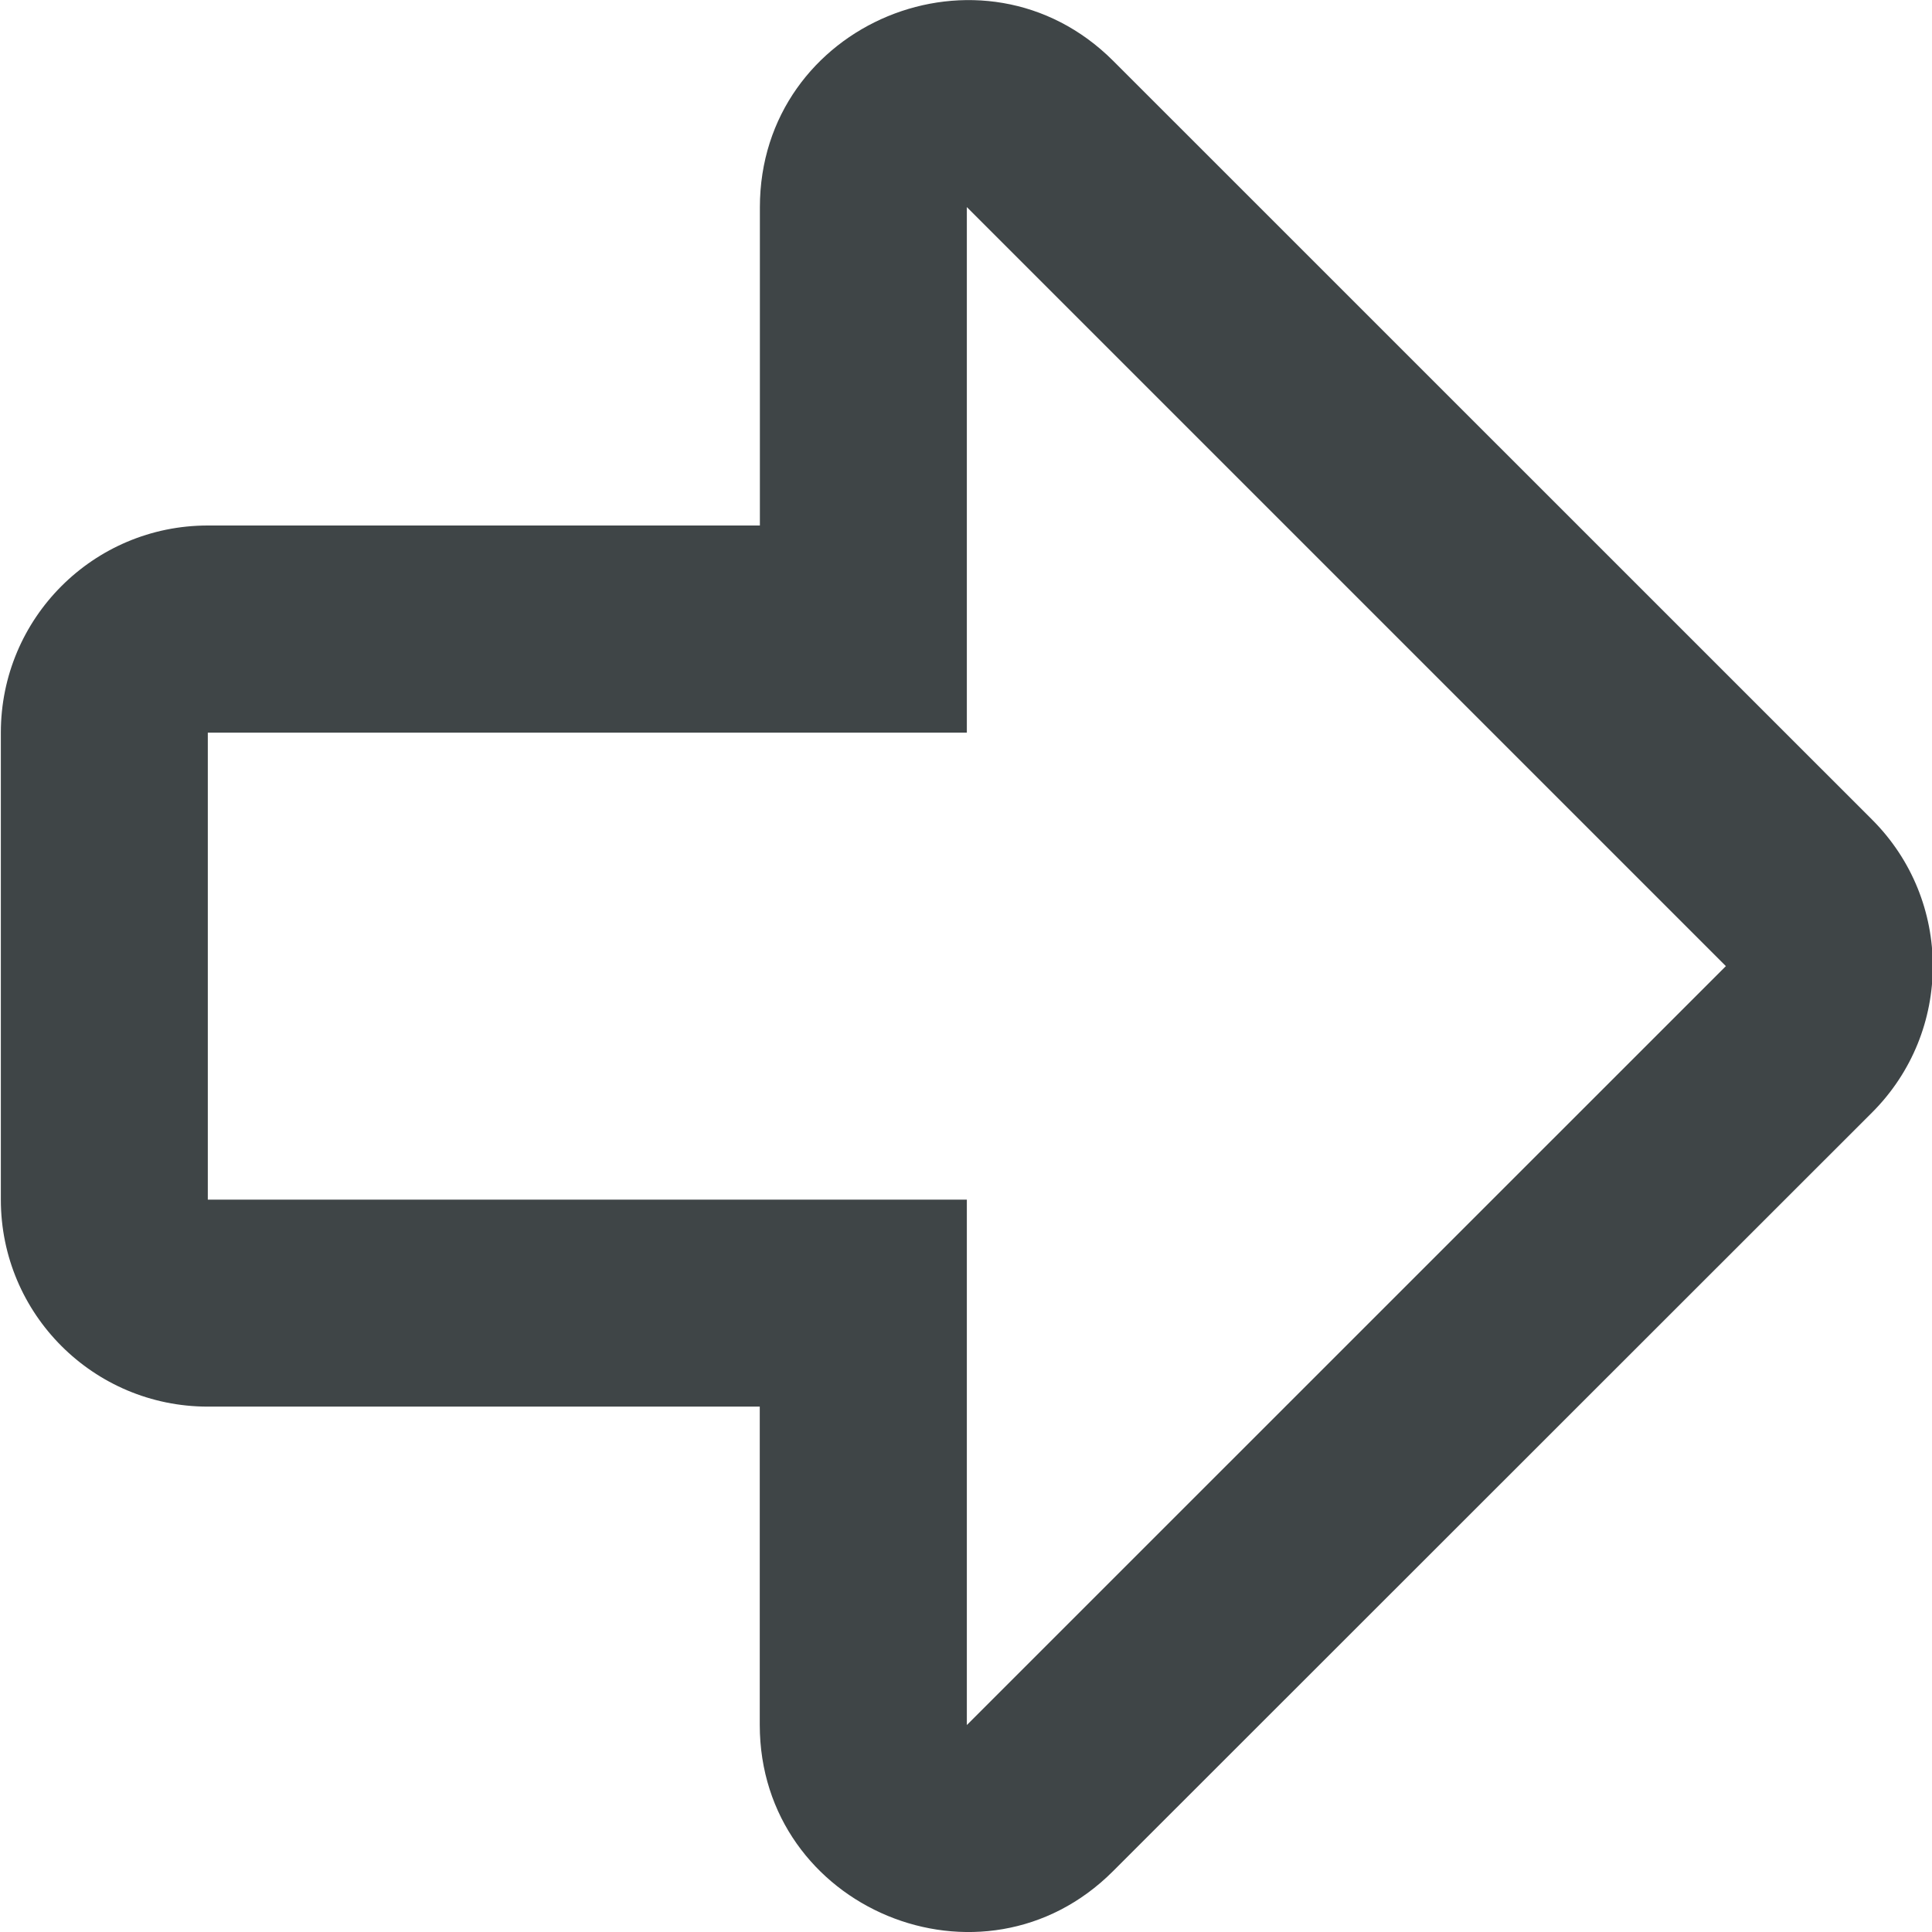
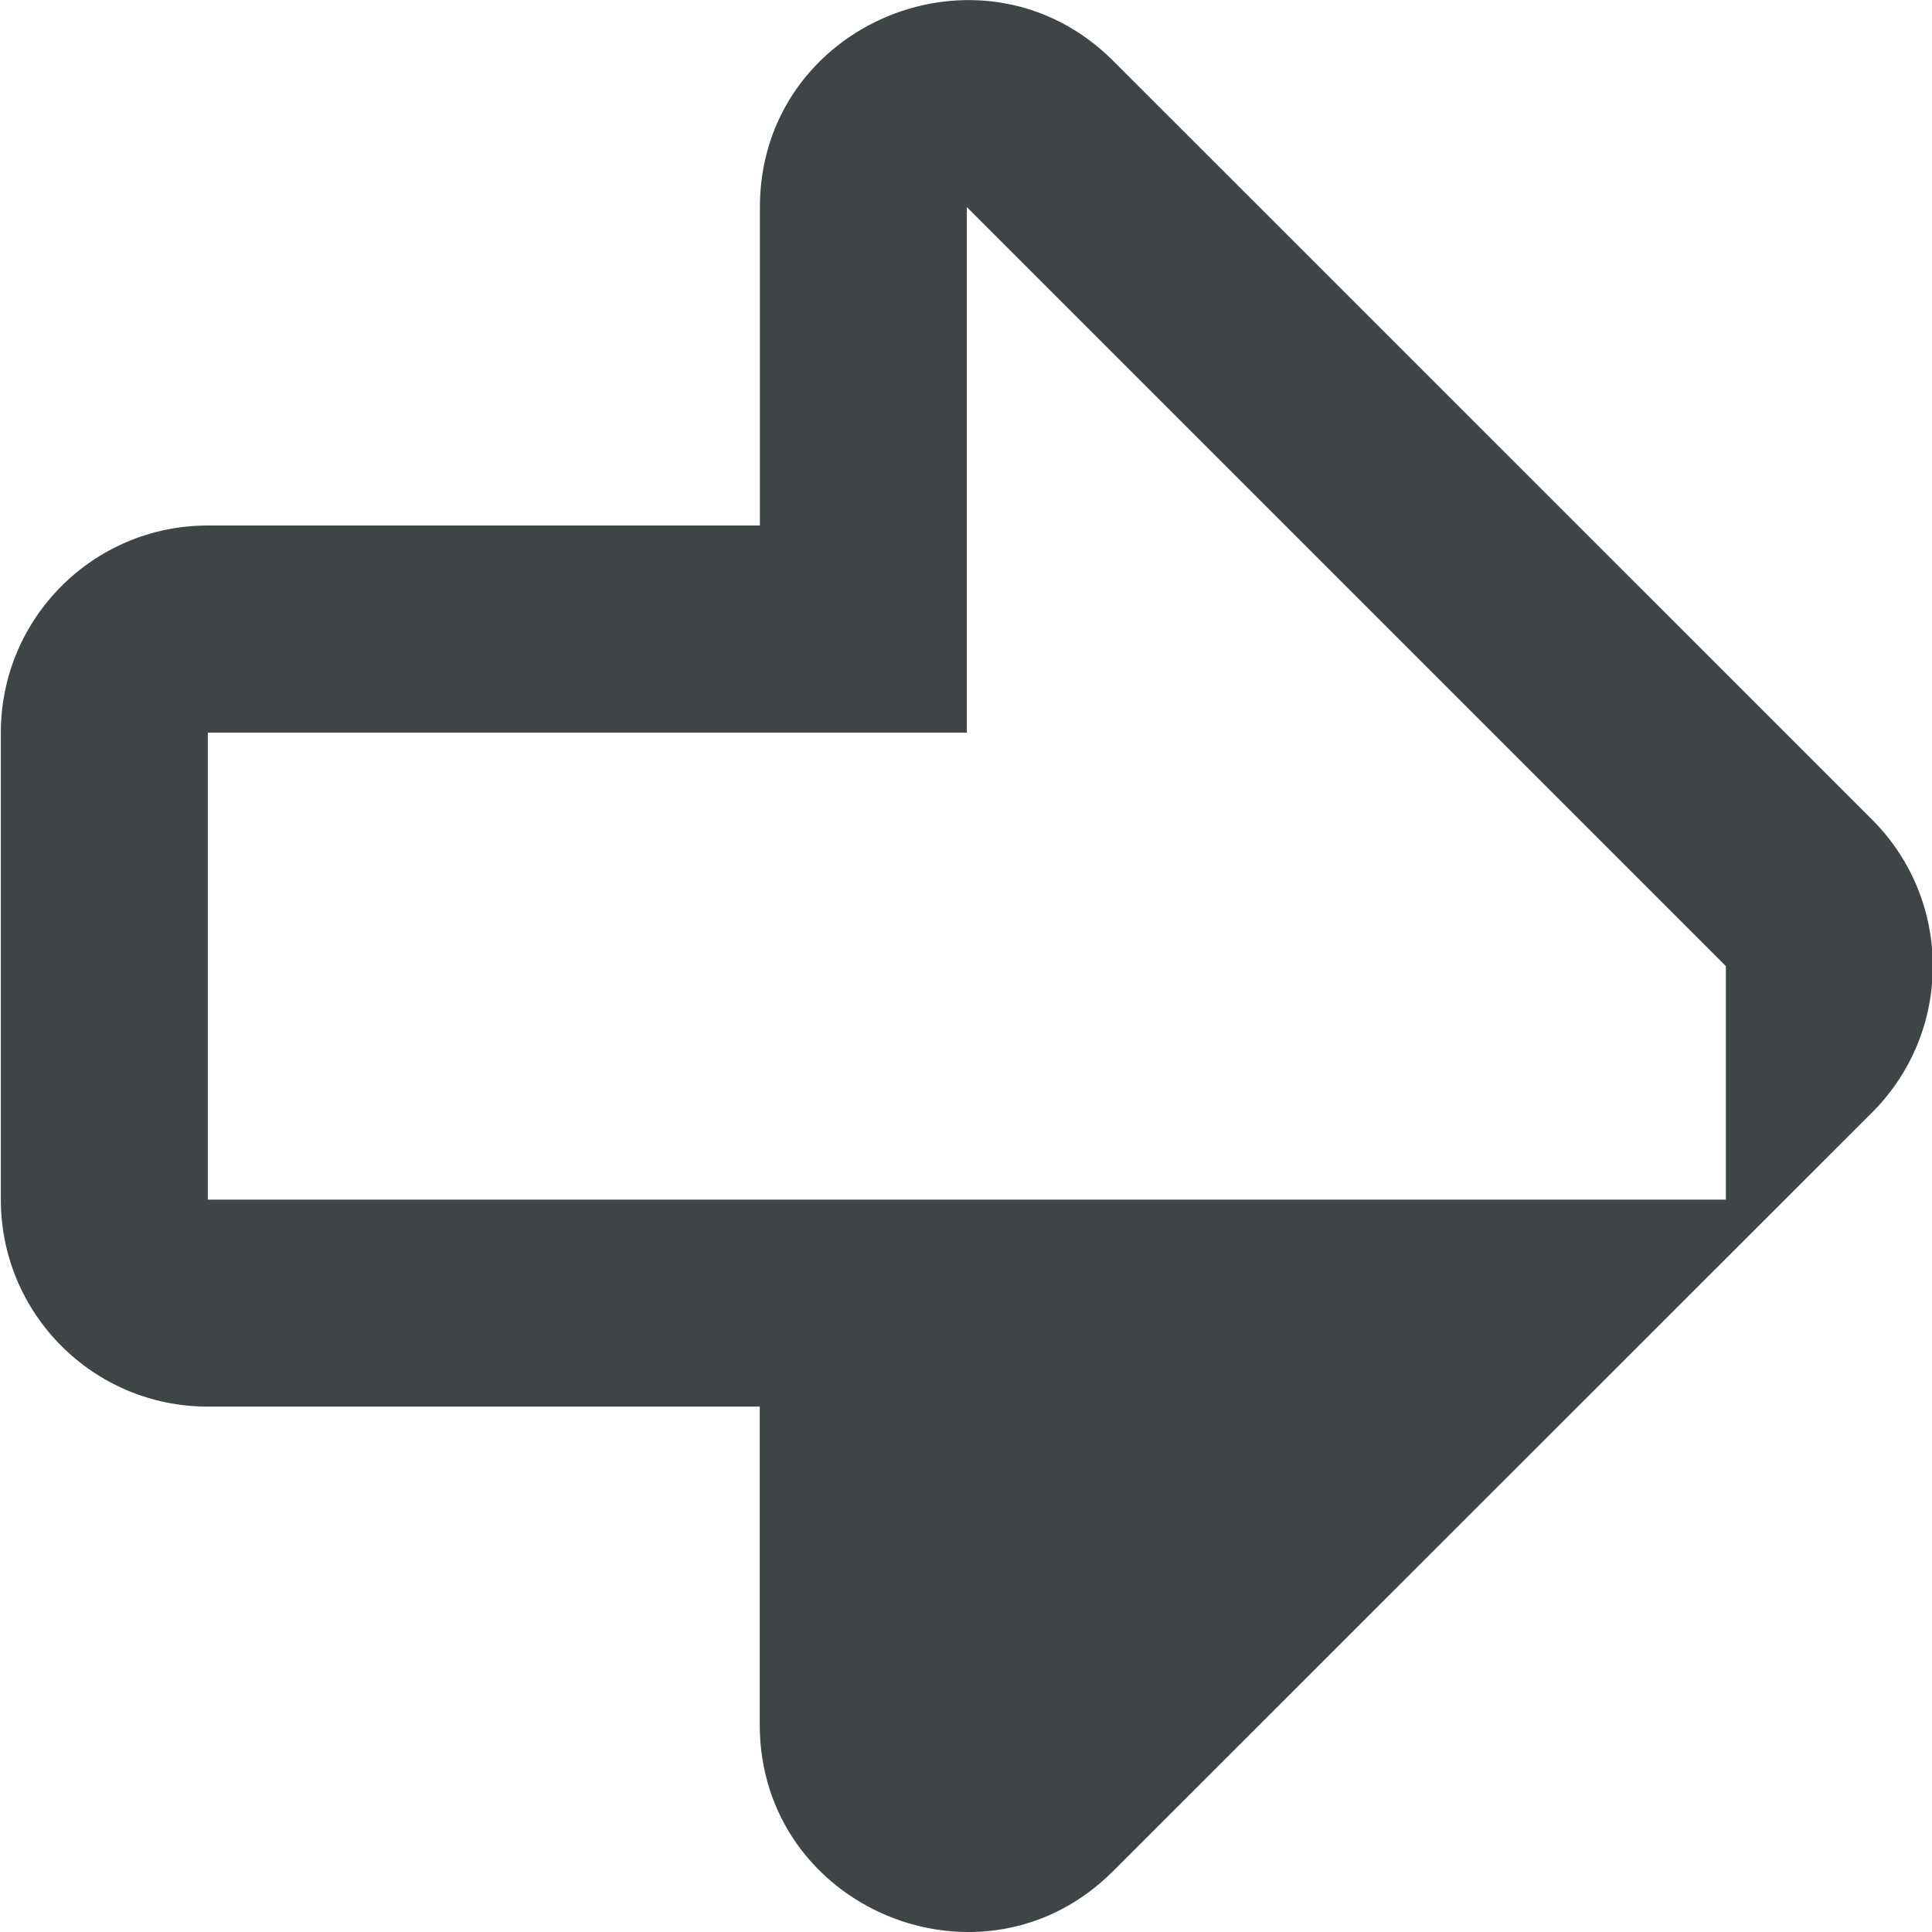
<svg xmlns="http://www.w3.org/2000/svg" width="16" height="16" viewBox="0 0 16 16" fill="none">
-   <path d="M6.293 1.716V4.352H1.721C0.774 4.352 0.007 5.119 0.007 6.067V9.935C0.007 10.882 0.774 11.649 1.721 11.649H6.292V14.284C6.292 15.807 8.14 16.575 9.218 15.496L15.504 9.213C16.174 8.543 16.174 7.458 15.504 6.788L9.219 0.504C8.142 -0.572 6.293 0.191 6.293 1.717V1.716ZM14.293 8.001L8.007 14.286V9.935H1.721V6.067H8.007V1.715L14.293 8.001Z" fill="#3F4547" />
+   <path d="M6.293 1.716V4.352H1.721C0.774 4.352 0.007 5.119 0.007 6.067V9.935C0.007 10.882 0.774 11.649 1.721 11.649H6.292V14.284C6.292 15.807 8.14 16.575 9.218 15.496L15.504 9.213C16.174 8.543 16.174 7.458 15.504 6.788L9.219 0.504C8.142 -0.572 6.293 0.191 6.293 1.717V1.716ZM14.293 8.001V9.935H1.721V6.067H8.007V1.715L14.293 8.001Z" fill="#3F4547" />
</svg>